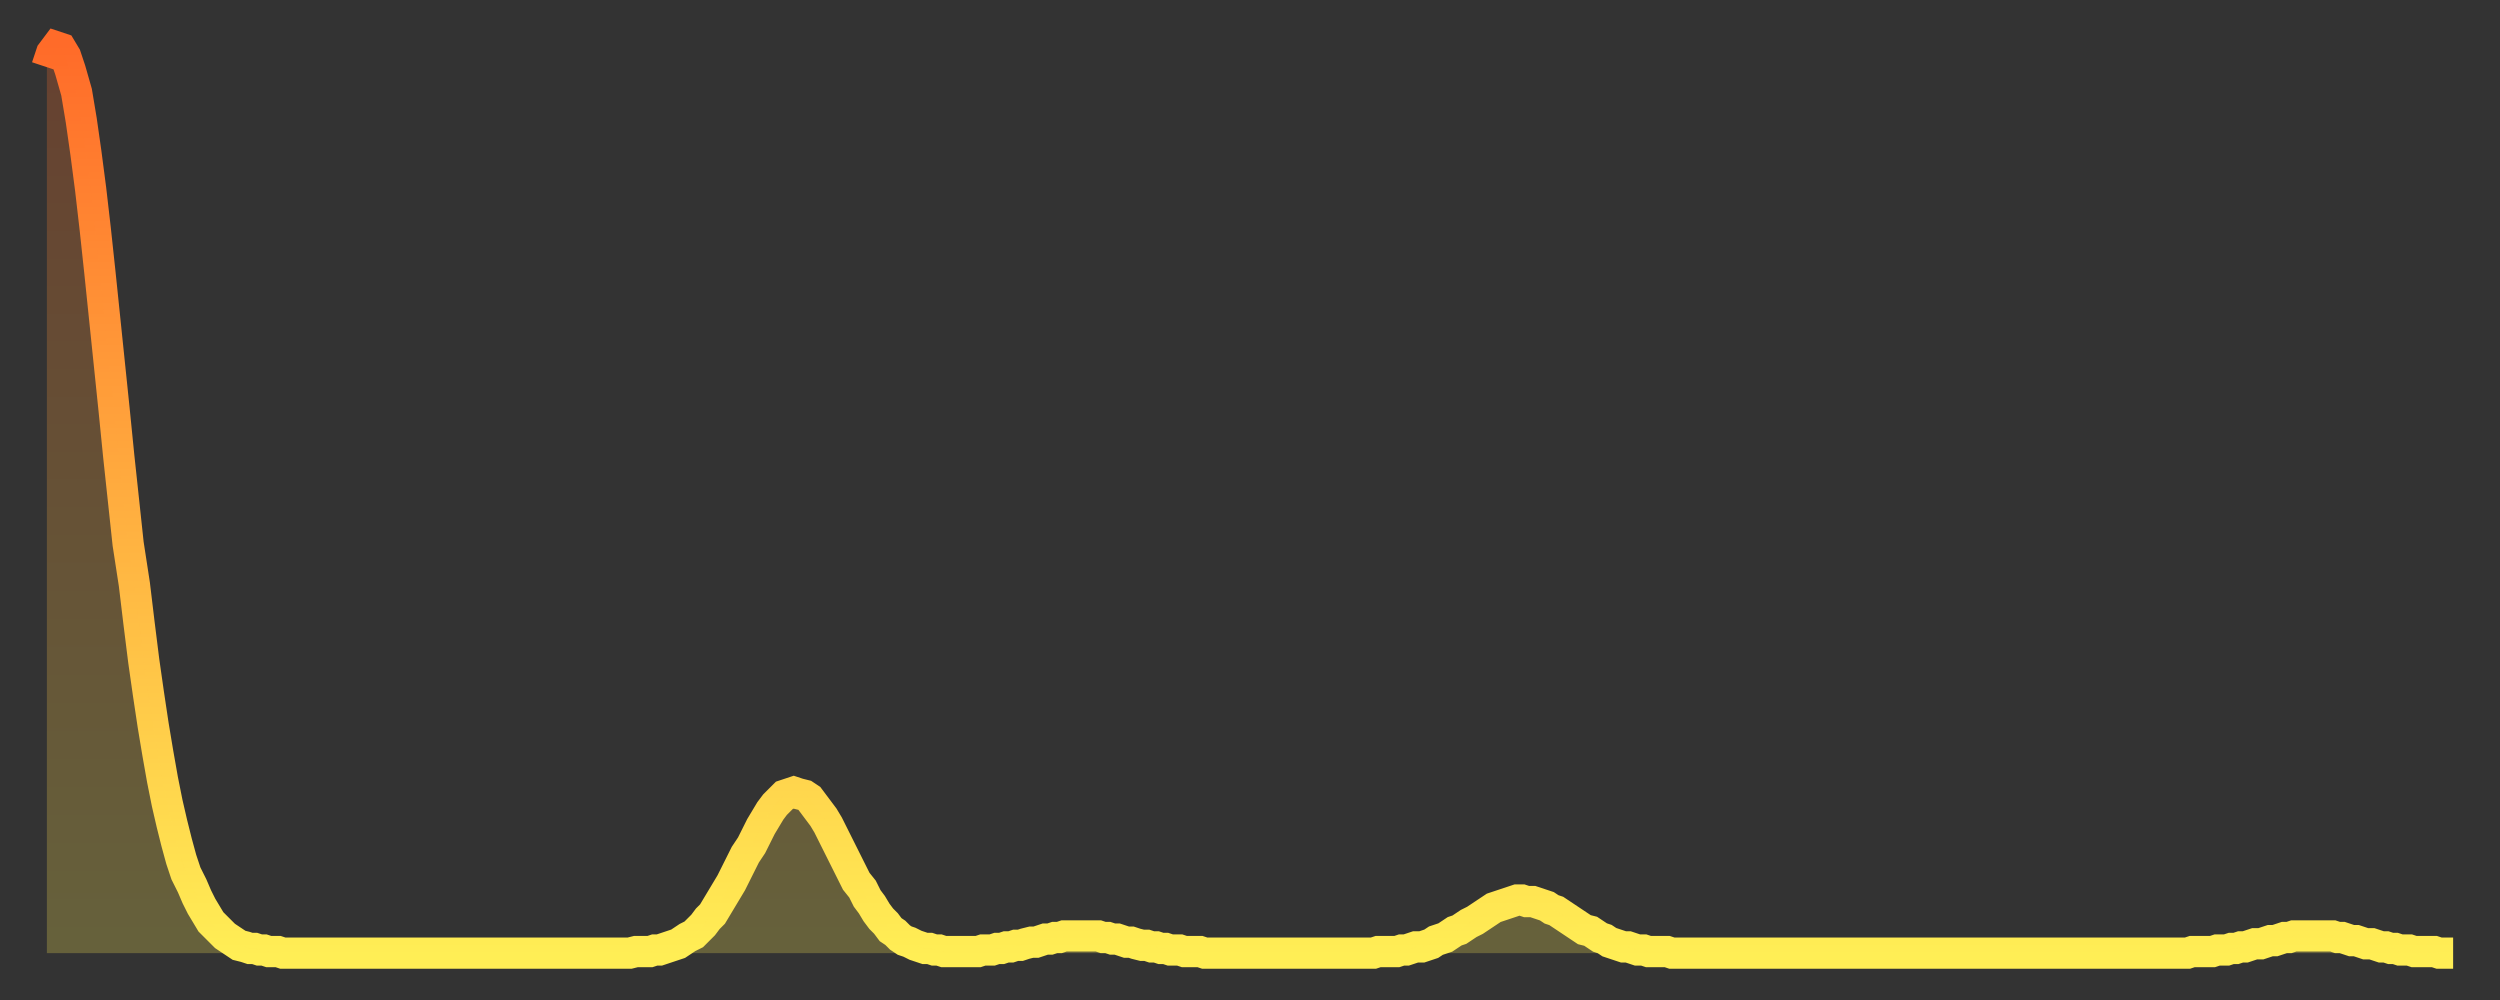
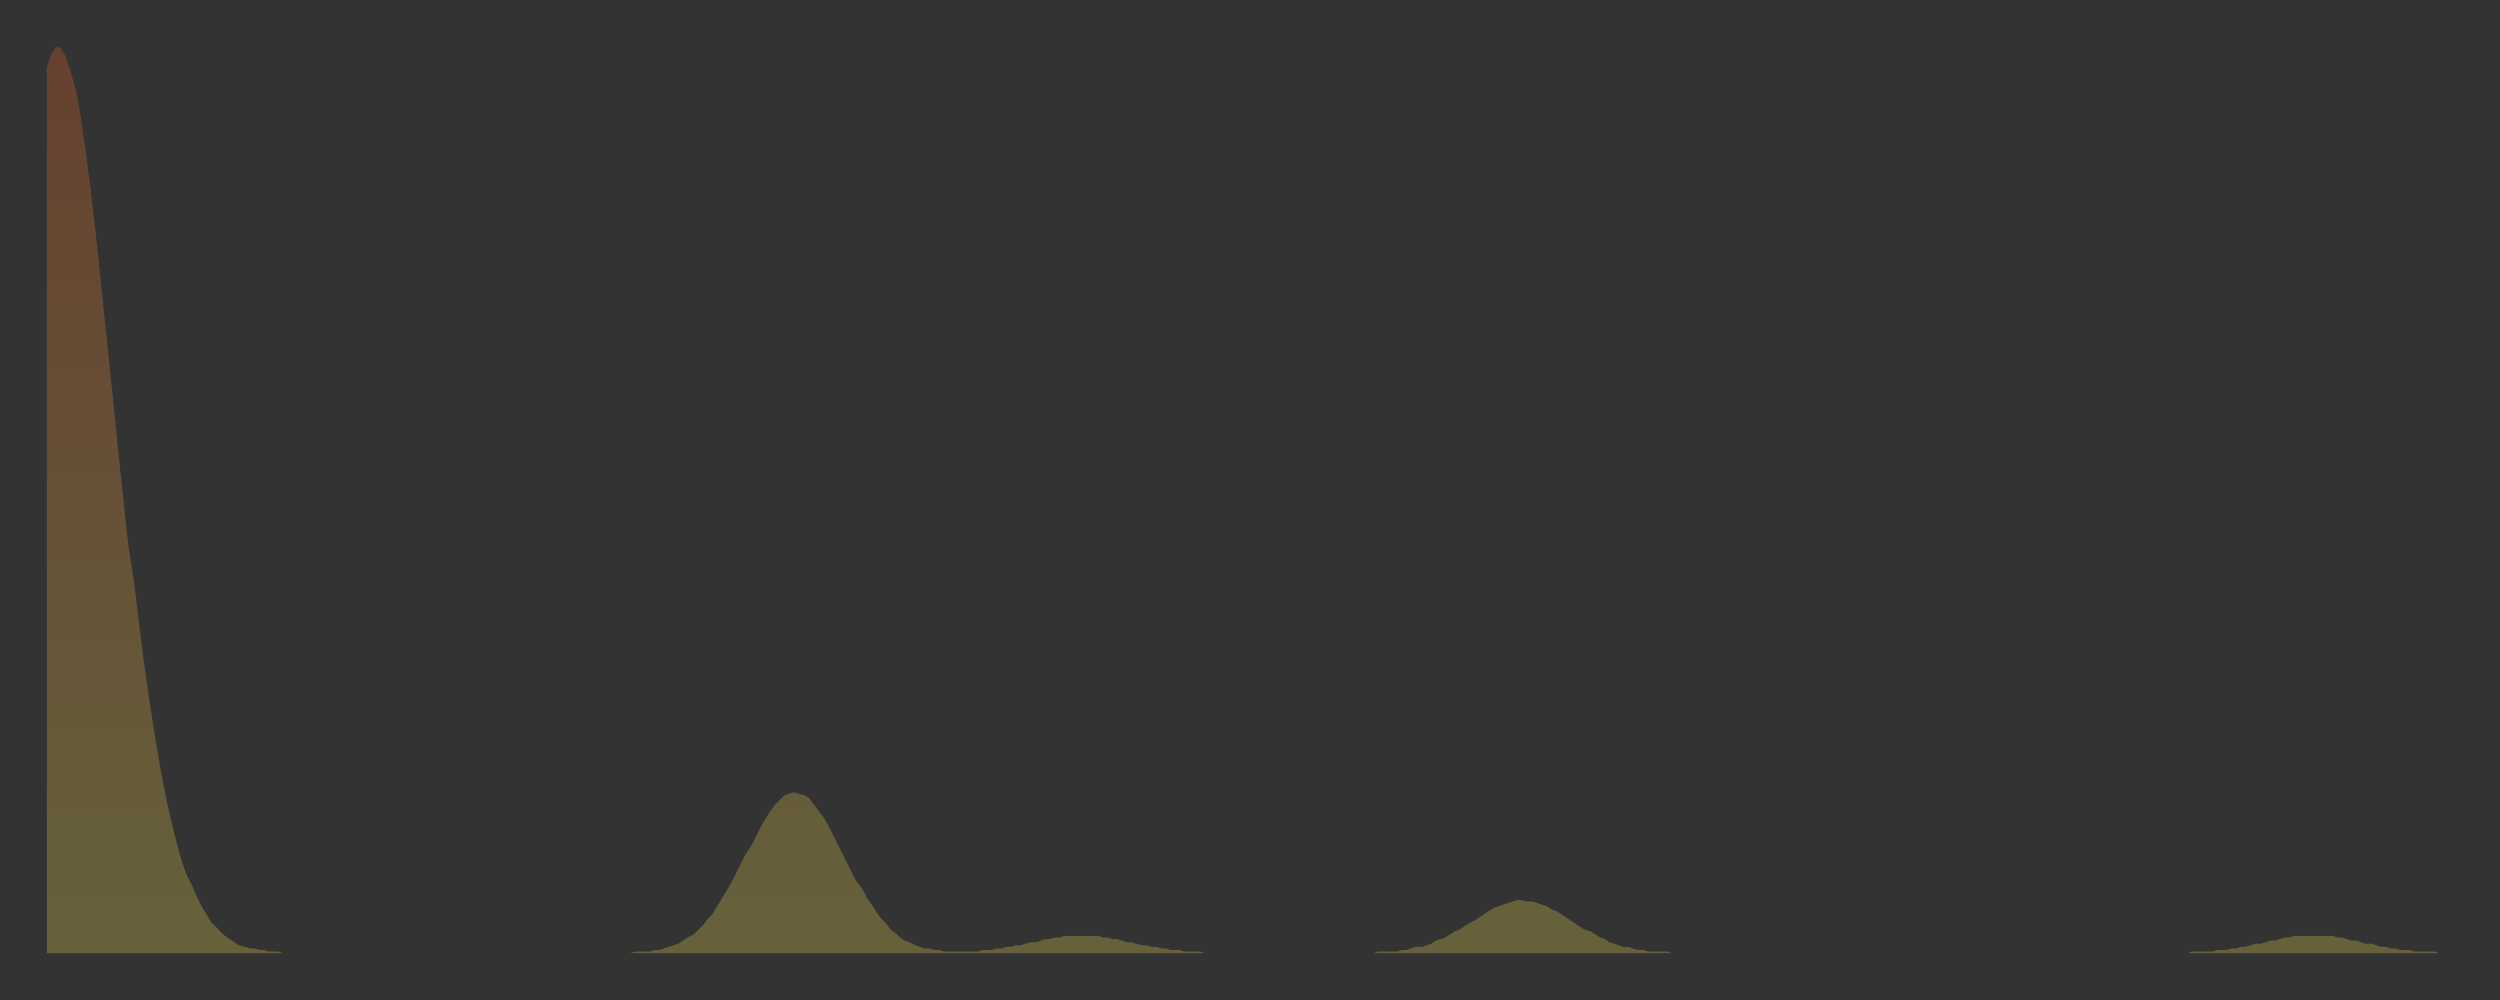
<svg xmlns="http://www.w3.org/2000/svg" baseProfile="full" height="64" version="1.1" width="160">
  <rect width="100%" height="100%" fill="#333333" stroke="none" />
  <defs>
    <linearGradient id="id127470" x1="0" x2="0" y1="0" y2="1">
      <stop offset="0%" stop-color="#ff6b29" />
      <stop offset="50%" stop-color="#ffad3f" />
      <stop offset="100%" stop-color="#ffee55" />
    </linearGradient>
  </defs>
  <g transform="translate(3,3)">
    <g>
-       <path d="M 0.0 1.3 0.3 0.4 0.6 0.0 0.9 0.1 1.2 0.6 1.5 1.5 1.9 2.9 2.2 4.7 2.5 6.8 2.8 9.1 3.1 11.7 3.4 14.5 3.7 17.4 4.0 20.3 4.3 23.2 4.6 26.2 4.9 29.0 5.2 31.8 5.6 34.4 5.9 36.9 6.2 39.3 6.5 41.4 6.8 43.4 7.1 45.2 7.4 46.9 7.7 48.4 8.0 49.7 8.3 50.9 8.6 52.0 8.9 52.9 9.3 53.7 9.6 54.4 9.9 55.0 10.2 55.5 10.5 56.0 10.8 56.3 11.1 56.6 11.4 56.9 11.7 57.1 12.0 57.3 12.3 57.5 12.7 57.6 13.0 57.7 13.3 57.7 13.6 57.8 13.9 57.8 14.2 57.9 14.5 57.9 14.8 57.9 15.1 58.0 15.4 58.0 15.7 58.0 16.0 58.0 16.4 58.0 16.7 58.0 17.0 58.0 17.3 58.0 17.6 58.0 17.9 58.0 18.2 58.0 18.5 58.0 18.8 58.0 19.1 58.0 19.4 58.0 19.8 58.0 20.1 58.0 20.4 58.0 20.7 58.0 21.0 58.0 21.3 58.0 21.6 58.0 21.9 58.0 22.2 58.0 22.5 58.0 22.8 58.0 23.1 58.0 23.5 58.0 23.8 58.0 24.1 58.0 24.4 58.0 24.7 58.0 25.0 58.0 25.3 58.0 25.6 58.0 25.9 58.0 26.2 58.0 26.5 58.0 26.8 58.0 27.2 58.0 27.5 58.0 27.8 58.0 28.1 58.0 28.4 58.0 28.7 58.0 29.0 58.0 29.3 58.0 29.6 58.0 29.9 58.0 30.2 58.0 30.6 58.0 30.9 58.0 31.2 58.0 31.5 58.0 31.8 58.0 32.1 58.0 32.4 58.0 32.7 58.0 33.0 58.0 33.3 58.0 33.6 58.0 33.9 58.0 34.3 58.0 34.6 58.0 34.9 58.0 35.2 58.0 35.5 58.0 35.8 58.0 36.1 58.0 36.4 58.0 36.7 58.0 37.0 58.0 37.3 58.0 37.7 57.9 38.0 57.9 38.3 57.9 38.6 57.9 38.9 57.8 39.2 57.8 39.5 57.7 39.8 57.6 40.1 57.5 40.4 57.4 40.7 57.2 41.0 57.0 41.4 56.8 41.7 56.5 42.0 56.2 42.3 55.8 42.6 55.5 42.9 55.0 43.2 54.5 43.5 54.0 43.8 53.5 44.1 52.9 44.4 52.3 44.7 51.7 45.1 51.1 45.4 50.5 45.7 49.9 46.0 49.4 46.3 48.9 46.6 48.5 46.9 48.2 47.2 47.9 47.5 47.8 47.8 47.7 48.1 47.8 48.5 47.9 48.8 48.1 49.1 48.5 49.4 48.9 49.7 49.3 50.0 49.8 50.3 50.4 50.6 51.0 50.9 51.6 51.2 52.2 51.5 52.8 51.8 53.4 52.2 53.9 52.5 54.5 52.8 54.9 53.1 55.4 53.4 55.8 53.7 56.1 54.0 56.5 54.3 56.7 54.6 57.0 54.9 57.2 55.2 57.3 55.6 57.5 55.9 57.6 56.2 57.7 56.5 57.7 56.8 57.8 57.1 57.8 57.4 57.9 57.7 57.9 58.0 57.9 58.3 57.9 58.6 57.9 58.9 57.9 59.3 57.9 59.6 57.9 59.9 57.8 60.2 57.8 60.5 57.8 60.8 57.7 61.1 57.7 61.4 57.6 61.7 57.6 62.0 57.5 62.3 57.5 62.6 57.4 63.0 57.3 63.3 57.3 63.6 57.2 63.9 57.1 64.2 57.1 64.5 57.0 64.8 57.0 65.1 56.9 65.4 56.9 65.7 56.9 66.0 56.9 66.4 56.9 66.7 56.9 67.0 56.9 67.3 56.9 67.6 57.0 67.9 57.0 68.2 57.1 68.5 57.1 68.8 57.2 69.1 57.3 69.4 57.3 69.7 57.4 70.1 57.5 70.4 57.5 70.7 57.6 71.0 57.6 71.3 57.7 71.6 57.7 71.9 57.8 72.2 57.8 72.5 57.8 72.8 57.9 73.1 57.9 73.5 57.9 73.8 57.9 74.1 58.0 74.4 58.0 74.7 58.0 75.0 58.0 75.3 58.0 75.6 58.0 75.9 58.0 76.2 58.0 76.5 58.0 76.8 58.0 77.2 58.0 77.5 58.0 77.8 58.0 78.1 58.0 78.4 58.0 78.7 58.0 79.0 58.0 79.3 58.0 79.6 58.0 79.9 58.0 80.2 58.0 80.5 58.0 80.9 58.0 81.2 58.0 81.5 58.0 81.8 58.0 82.1 58.0 82.4 58.0 82.7 58.0 83.0 58.0 83.3 58.0 83.6 58.0 83.9 58.0 84.3 58.0 84.6 58.0 84.9 58.0 85.2 57.9 85.5 57.9 85.8 57.9 86.1 57.9 86.4 57.9 86.7 57.8 87.0 57.8 87.3 57.7 87.6 57.6 88.0 57.6 88.3 57.5 88.6 57.4 88.9 57.2 89.2 57.1 89.5 57.0 89.8 56.8 90.1 56.6 90.4 56.5 90.7 56.3 91.0 56.1 91.4 55.9 91.7 55.7 92.0 55.5 92.3 55.3 92.6 55.1 92.9 55.0 93.2 54.9 93.5 54.8 93.8 54.7 94.1 54.6 94.4 54.6 94.7 54.7 95.1 54.7 95.4 54.8 95.7 54.9 96.0 55.0 96.3 55.2 96.6 55.3 96.9 55.5 97.2 55.7 97.5 55.9 97.8 56.1 98.1 56.3 98.4 56.5 98.8 56.6 99.1 56.8 99.4 57.0 99.7 57.1 100.0 57.3 100.3 57.4 100.6 57.5 100.9 57.6 101.2 57.6 101.5 57.7 101.8 57.8 102.2 57.8 102.5 57.9 102.8 57.9 103.1 57.9 103.4 57.9 103.7 57.9 104.0 58.0 104.3 58.0 104.6 58.0 104.9 58.0 105.2 58.0 105.5 58.0 105.9 58.0 106.2 58.0 106.5 58.0 106.8 58.0 107.1 58.0 107.4 58.0 107.7 58.0 108.0 58.0 108.3 58.0 108.6 58.0 108.9 58.0 109.3 58.0 109.6 58.0 109.9 58.0 110.2 58.0 110.5 58.0 110.8 58.0 111.1 58.0 111.4 58.0 111.7 58.0 112.0 58.0 112.3 58.0 112.6 58.0 113.0 58.0 113.3 58.0 113.6 58.0 113.9 58.0 114.2 58.0 114.5 58.0 114.8 58.0 115.1 58.0 115.4 58.0 115.7 58.0 116.0 58.0 116.3 58.0 116.7 58.0 117.0 58.0 117.3 58.0 117.6 58.0 117.9 58.0 118.2 58.0 118.5 58.0 118.8 58.0 119.1 58.0 119.4 58.0 119.7 58.0 120.1 58.0 120.4 58.0 120.7 58.0 121.0 58.0 121.3 58.0 121.6 58.0 121.9 58.0 122.2 58.0 122.5 58.0 122.8 58.0 123.1 58.0 123.4 58.0 123.8 58.0 124.1 58.0 124.4 58.0 124.7 58.0 125.0 58.0 125.3 58.0 125.6 58.0 125.9 58.0 126.2 58.0 126.5 58.0 126.8 58.0 127.2 58.0 127.5 58.0 127.8 58.0 128.1 58.0 128.4 58.0 128.7 58.0 129.0 58.0 129.3 58.0 129.6 58.0 129.9 58.0 130.2 58.0 130.5 58.0 130.9 58.0 131.2 58.0 131.5 58.0 131.8 58.0 132.1 58.0 132.4 58.0 132.7 58.0 133.0 58.0 133.3 58.0 133.6 58.0 133.9 58.0 134.2 58.0 134.6 58.0 134.9 58.0 135.2 58.0 135.5 58.0 135.8 58.0 136.1 58.0 136.4 58.0 136.7 58.0 137.0 58.0 137.3 57.9 137.6 57.9 138.0 57.9 138.3 57.9 138.6 57.9 138.9 57.8 139.2 57.8 139.5 57.8 139.8 57.7 140.1 57.7 140.4 57.6 140.7 57.6 141.0 57.5 141.3 57.4 141.7 57.4 142.0 57.3 142.3 57.2 142.6 57.2 142.9 57.1 143.2 57.0 143.5 57.0 143.8 56.9 144.1 56.9 144.4 56.9 144.7 56.9 145.1 56.9 145.4 56.9 145.7 56.9 146.0 56.9 146.3 56.9 146.6 57.0 146.9 57.0 147.2 57.1 147.5 57.2 147.8 57.2 148.1 57.3 148.4 57.4 148.8 57.4 149.1 57.5 149.4 57.6 149.7 57.6 150.0 57.7 150.3 57.7 150.6 57.8 150.9 57.8 151.2 57.8 151.5 57.9 151.8 57.9 152.1 57.9 152.5 57.9 152.8 57.9 153.1 58.0 153.4 58.0 153.7 58.0 154.0 58.0" fill="none" id="graph-curve" opacity="1" stroke="url(#id127470)" stroke-width="2" />
      <path d="M 0 58 L 0.0 1.3 0.3 0.4 0.6 0.0 0.9 0.1 1.2 0.6 1.5 1.5 1.9 2.9 2.2 4.7 2.5 6.8 2.8 9.1 3.1 11.7 3.4 14.5 3.7 17.4 4.0 20.3 4.3 23.2 4.6 26.2 4.9 29.0 5.2 31.8 5.6 34.4 5.9 36.9 6.2 39.3 6.5 41.4 6.8 43.4 7.1 45.2 7.4 46.9 7.7 48.4 8.0 49.7 8.3 50.9 8.6 52.0 8.9 52.9 9.3 53.7 9.6 54.4 9.9 55.0 10.2 55.5 10.5 56.0 10.8 56.3 11.1 56.6 11.4 56.9 11.7 57.1 12.0 57.3 12.3 57.5 12.7 57.6 13.0 57.7 13.3 57.7 13.6 57.8 13.9 57.8 14.2 57.9 14.5 57.9 14.8 57.9 15.1 58.0 15.4 58.0 15.7 58.0 16.0 58.0 16.4 58.0 16.7 58.0 17.0 58.0 17.3 58.0 17.6 58.0 17.9 58.0 18.2 58.0 18.5 58.0 18.8 58.0 19.1 58.0 19.4 58.0 19.8 58.0 20.1 58.0 20.4 58.0 20.7 58.0 21.0 58.0 21.3 58.0 21.6 58.0 21.9 58.0 22.2 58.0 22.5 58.0 22.8 58.0 23.1 58.0 23.5 58.0 23.8 58.0 24.1 58.0 24.4 58.0 24.7 58.0 25.0 58.0 25.3 58.0 25.6 58.0 25.9 58.0 26.2 58.0 26.5 58.0 26.8 58.0 27.2 58.0 27.5 58.0 27.8 58.0 28.1 58.0 28.4 58.0 28.7 58.0 29.0 58.0 29.3 58.0 29.6 58.0 29.9 58.0 30.2 58.0 30.6 58.0 30.9 58.0 31.2 58.0 31.5 58.0 31.8 58.0 32.1 58.0 32.4 58.0 32.7 58.0 33.0 58.0 33.3 58.0 33.6 58.0 33.9 58.0 34.3 58.0 34.6 58.0 34.9 58.0 35.2 58.0 35.5 58.0 35.8 58.0 36.1 58.0 36.4 58.0 36.7 58.0 37.0 58.0 37.3 58.0 37.7 57.9 38.0 57.9 38.3 57.9 38.6 57.9 38.9 57.8 39.2 57.8 39.5 57.7 39.8 57.6 40.1 57.5 40.4 57.4 40.7 57.2 41.0 57.0 41.4 56.8 41.7 56.5 42.0 56.2 42.3 55.8 42.6 55.5 42.9 55.0 43.2 54.5 43.5 54.0 43.8 53.5 44.1 52.9 44.4 52.3 44.7 51.7 45.1 51.1 45.4 50.5 45.7 49.9 46.0 49.4 46.3 48.9 46.6 48.5 46.9 48.2 47.2 47.9 47.5 47.8 47.8 47.7 48.1 47.8 48.5 47.9 48.8 48.1 49.1 48.5 49.4 48.9 49.7 49.3 50.0 49.8 50.3 50.4 50.6 51.0 50.9 51.6 51.2 52.2 51.5 52.8 51.8 53.4 52.2 53.9 52.5 54.5 52.8 54.9 53.1 55.4 53.4 55.8 53.7 56.1 54.0 56.5 54.3 56.7 54.6 57.0 54.9 57.2 55.2 57.3 55.6 57.5 55.9 57.6 56.2 57.7 56.5 57.7 56.8 57.8 57.1 57.8 57.4 57.9 57.7 57.9 58.0 57.9 58.3 57.9 58.6 57.9 58.9 57.9 59.3 57.9 59.6 57.9 59.9 57.8 60.2 57.8 60.5 57.8 60.8 57.7 61.1 57.7 61.4 57.6 61.7 57.6 62.0 57.5 62.3 57.5 62.6 57.4 63.0 57.3 63.3 57.3 63.6 57.2 63.9 57.1 64.2 57.1 64.5 57.0 64.8 57.0 65.1 56.9 65.4 56.9 65.7 56.9 66.0 56.9 66.4 56.9 66.7 56.9 67.0 56.9 67.3 56.9 67.6 57.0 67.9 57.0 68.2 57.1 68.5 57.1 68.8 57.2 69.1 57.3 69.4 57.3 69.7 57.4 70.1 57.5 70.4 57.5 70.7 57.6 71.0 57.6 71.3 57.7 71.6 57.7 71.9 57.8 72.2 57.8 72.5 57.8 72.8 57.9 73.1 57.9 73.5 57.9 73.8 57.9 74.1 58.0 74.4 58.0 74.7 58.0 75.0 58.0 75.3 58.0 75.6 58.0 75.9 58.0 76.2 58.0 76.5 58.0 76.8 58.0 77.2 58.0 77.5 58.0 77.8 58.0 78.1 58.0 78.4 58.0 78.7 58.0 79.0 58.0 79.3 58.0 79.6 58.0 79.9 58.0 80.2 58.0 80.5 58.0 80.9 58.0 81.2 58.0 81.5 58.0 81.8 58.0 82.1 58.0 82.4 58.0 82.7 58.0 83.0 58.0 83.3 58.0 83.6 58.0 83.9 58.0 84.3 58.0 84.6 58.0 84.9 58.0 85.2 57.9 85.5 57.9 85.8 57.9 86.1 57.9 86.4 57.9 86.7 57.8 87.0 57.8 87.3 57.7 87.6 57.6 88.0 57.6 88.3 57.5 88.6 57.4 88.9 57.2 89.2 57.1 89.5 57.0 89.8 56.8 90.1 56.6 90.4 56.5 90.7 56.3 91.0 56.1 91.4 55.9 91.7 55.7 92.0 55.5 92.3 55.3 92.6 55.1 92.9 55.0 93.2 54.9 93.5 54.8 93.8 54.7 94.1 54.6 94.4 54.6 94.7 54.7 95.1 54.7 95.4 54.8 95.7 54.9 96.0 55.0 96.3 55.2 96.6 55.3 96.9 55.5 97.2 55.7 97.5 55.9 97.8 56.1 98.1 56.3 98.4 56.5 98.8 56.6 99.1 56.8 99.4 57.0 99.7 57.1 100.0 57.3 100.3 57.4 100.6 57.5 100.9 57.6 101.2 57.6 101.5 57.7 101.8 57.8 102.2 57.8 102.5 57.9 102.8 57.9 103.1 57.9 103.4 57.9 103.7 57.9 104.0 58.0 104.3 58.0 104.6 58.0 104.9 58.0 105.2 58.0 105.5 58.0 105.9 58.0 106.2 58.0 106.5 58.0 106.8 58.0 107.1 58.0 107.4 58.0 107.7 58.0 108.0 58.0 108.3 58.0 108.6 58.0 108.9 58.0 109.3 58.0 109.6 58.0 109.9 58.0 110.2 58.0 110.5 58.0 110.8 58.0 111.1 58.0 111.4 58.0 111.7 58.0 112.0 58.0 112.3 58.0 112.6 58.0 113.0 58.0 113.3 58.0 113.6 58.0 113.9 58.0 114.2 58.0 114.5 58.0 114.8 58.0 115.1 58.0 115.4 58.0 115.7 58.0 116.0 58.0 116.3 58.0 116.7 58.0 117.0 58.0 117.3 58.0 117.6 58.0 117.9 58.0 118.2 58.0 118.5 58.0 118.8 58.0 119.1 58.0 119.4 58.0 119.7 58.0 120.1 58.0 120.4 58.0 120.7 58.0 121.0 58.0 121.3 58.0 121.6 58.0 121.9 58.0 122.2 58.0 122.5 58.0 122.8 58.0 123.1 58.0 123.4 58.0 123.8 58.0 124.1 58.0 124.4 58.0 124.7 58.0 125.0 58.0 125.3 58.0 125.6 58.0 125.9 58.0 126.2 58.0 126.5 58.0 126.8 58.0 127.2 58.0 127.5 58.0 127.8 58.0 128.1 58.0 128.4 58.0 128.7 58.0 129.0 58.0 129.3 58.0 129.6 58.0 129.9 58.0 130.2 58.0 130.5 58.0 130.9 58.0 131.2 58.0 131.5 58.0 131.8 58.0 132.1 58.0 132.4 58.0 132.7 58.0 133.0 58.0 133.3 58.0 133.6 58.0 133.9 58.0 134.2 58.0 134.6 58.0 134.9 58.0 135.2 58.0 135.5 58.0 135.8 58.0 136.1 58.0 136.4 58.0 136.7 58.0 137.0 58.0 137.3 57.9 137.6 57.9 138.0 57.9 138.3 57.9 138.6 57.9 138.9 57.8 139.2 57.8 139.5 57.8 139.8 57.7 140.1 57.7 140.4 57.6 140.7 57.6 141.0 57.5 141.3 57.4 141.7 57.4 142.0 57.3 142.3 57.2 142.6 57.2 142.9 57.1 143.2 57.0 143.5 57.0 143.8 56.9 144.1 56.9 144.4 56.9 144.7 56.9 145.1 56.9 145.4 56.9 145.7 56.9 146.0 56.9 146.3 56.9 146.6 57.0 146.9 57.0 147.2 57.1 147.5 57.2 147.8 57.2 148.1 57.3 148.4 57.4 148.8 57.4 149.1 57.5 149.4 57.6 149.7 57.6 150.0 57.7 150.3 57.7 150.6 57.8 150.9 57.8 151.2 57.8 151.5 57.9 151.8 57.9 152.1 57.9 152.5 57.9 152.8 57.9 153.1 58.0 153.4 58.0 153.7 58.0 154.0 58.0 154 58" fill="url(#id127470)" fill-opacity=".25" id="graph-shadow" />
    </g>
  </g>
</svg>